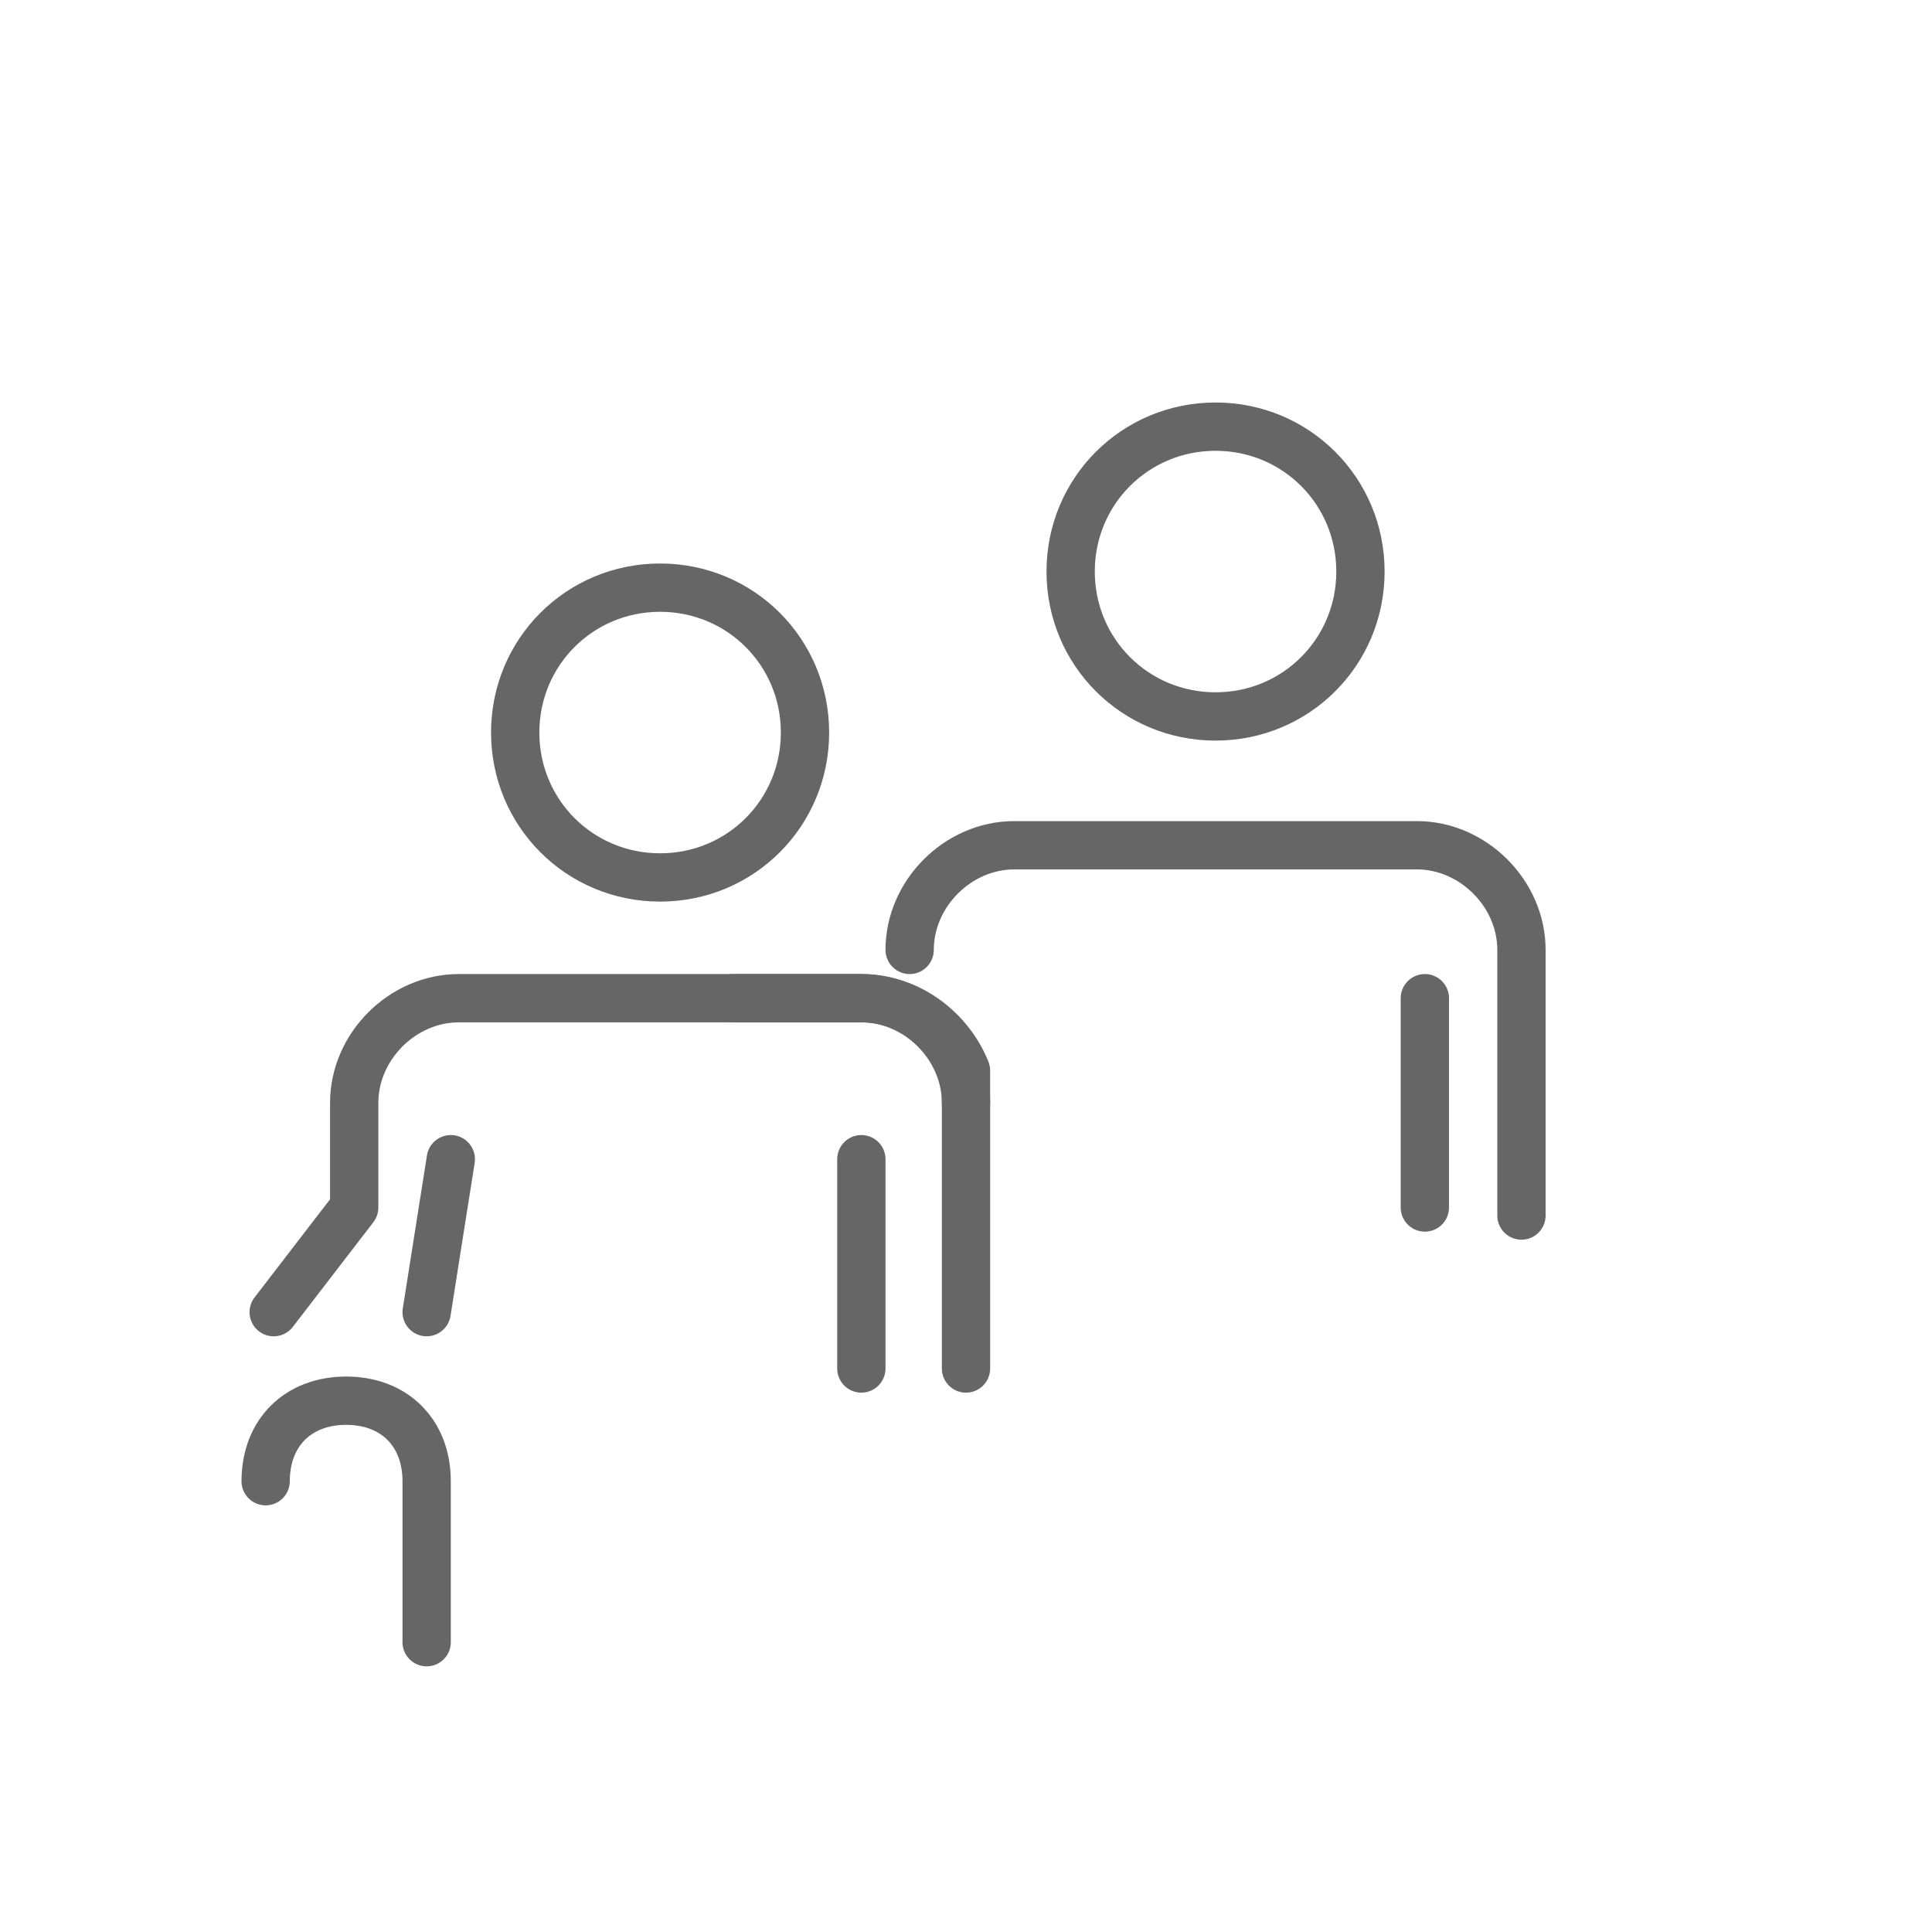
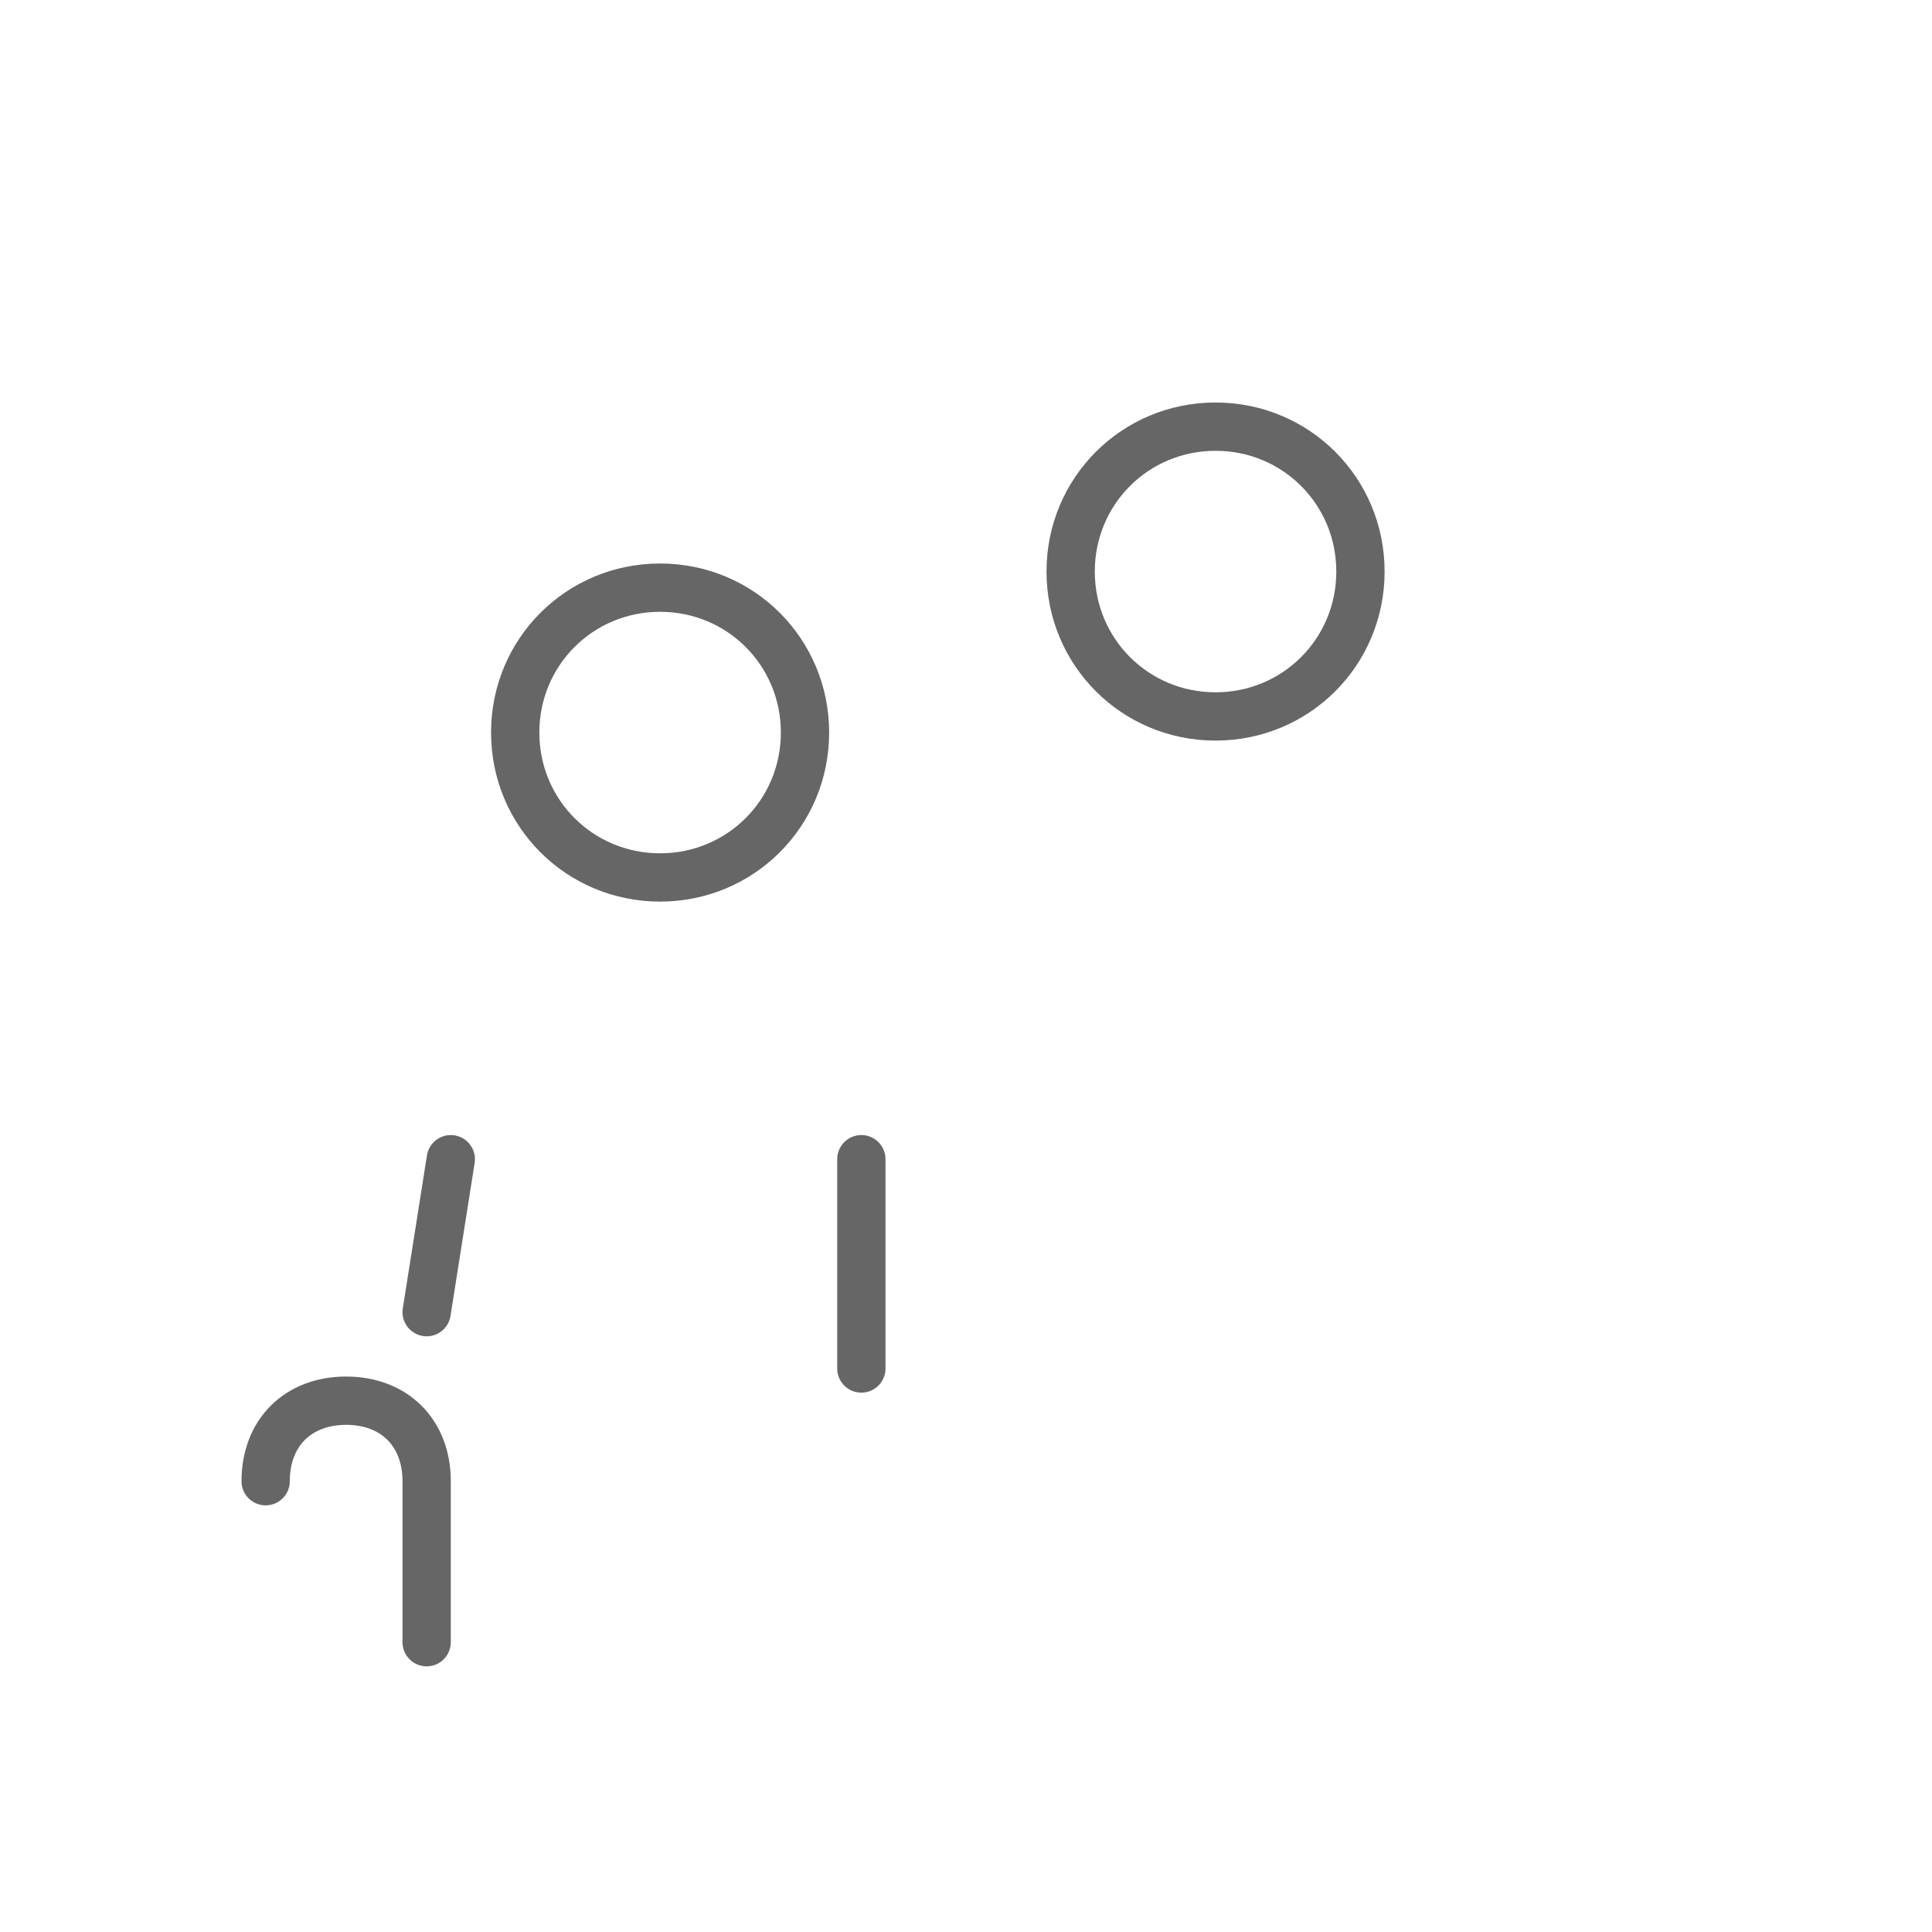
<svg xmlns="http://www.w3.org/2000/svg" width="100px" height="100px" id="Ebene_3" data-name="Ebene 3" version="1.1" viewBox="0 0 24 24">
  <defs>
    <style>
      .cls-1 {
        fill: none;
        stroke: #666667;
        stroke-linecap: round;
        stroke-linejoin: round;
        stroke-width: .6px;
      }
    </style>
  </defs>
-   <path class="cls-1" d="M11.3,11.8c0-.7.6-1.3,1.3-1.3h0s1.6,0,1.6,0h3.4c.7,0,1.3.6,1.3,1.3v3.3" />
  <path class="cls-1" d="M15.1,8.9c1,0,1.8-.8,1.8-1.8s-.8-1.8-1.8-1.8-1.8.8-1.8,1.8.8,1.8,1.8,1.8Z" />
  <path class="cls-1" d="M11.6,11" />
  <path class="cls-1" d="M18.1,15.5" />
-   <path class="cls-1" d="M17.7,12.4v2.6" />
  <g>
-     <path class="cls-1" d="M9.1,12.4h1.6c.7,0,1.3.6,1.3,1.3v3.3" />
    <path class="cls-1" d="M5.6,12.4" />
  </g>
  <path class="cls-1" d="M10.7,14.4v2.6" />
-   <path class="cls-1" d="M12,13.7c0-.1,0-.3,0-.4-.2-.5-.7-.9-1.3-.9h0s-1.6,0-1.6,0h-1.8s-1.6,0-1.6,0h0c-.7,0-1.3.6-1.3,1.3v1.3s-1,1.3-1,1.3" />
  <path class="cls-1" d="M10,9.1c0-1-.8-1.8-1.8-1.8s-1.8.8-1.8,1.8.8,1.8,1.8,1.8,1.8-.8,1.8-1.8Z" />
-   <path class="cls-1" d="M4.8,16.8" />
  <path class="cls-1" d="M5.3,16.3l.3-1.9" />
  <path class="cls-1" d="M4.3,17.4" />
  <path class="cls-1" d="M4.3,17.4" />
  <path class="cls-1" d="M4.3,18.4" />
  <path class="cls-1" d="M3.3,18.4c0-.6.4-1,1-1s1,.4,1,1v2" />
  <path class="cls-1" d="M12,13.4" />
</svg>